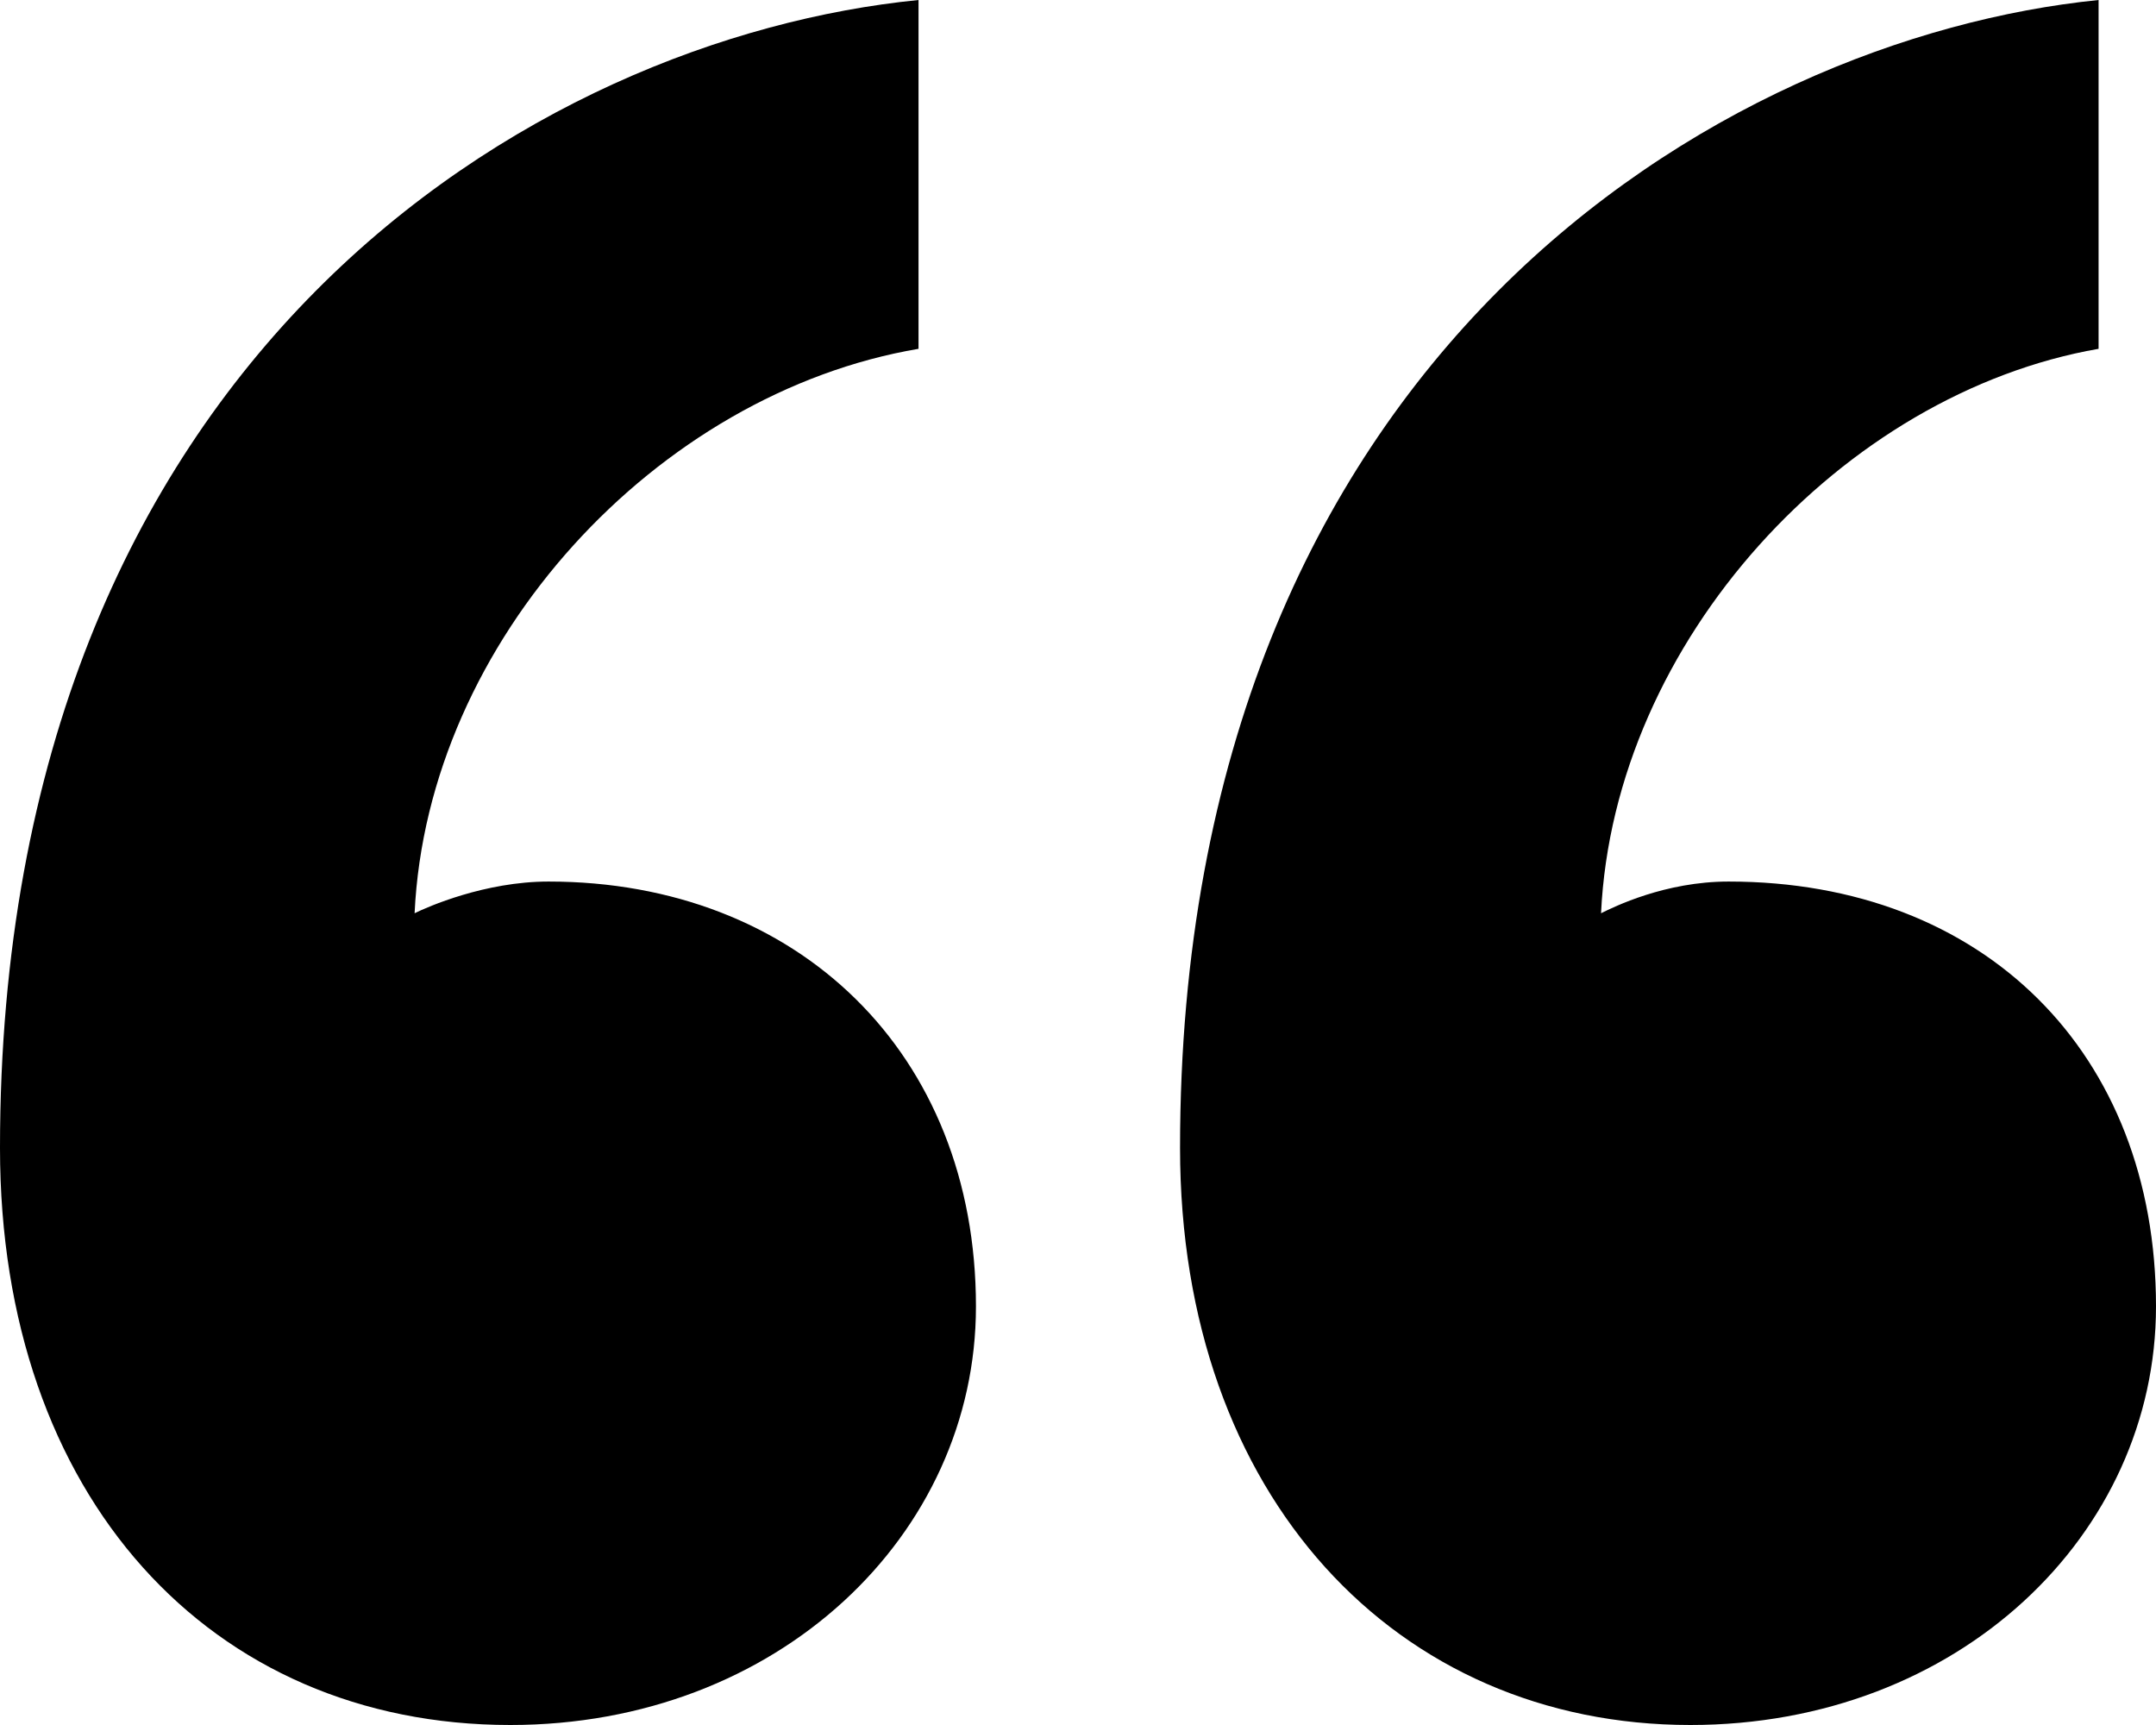
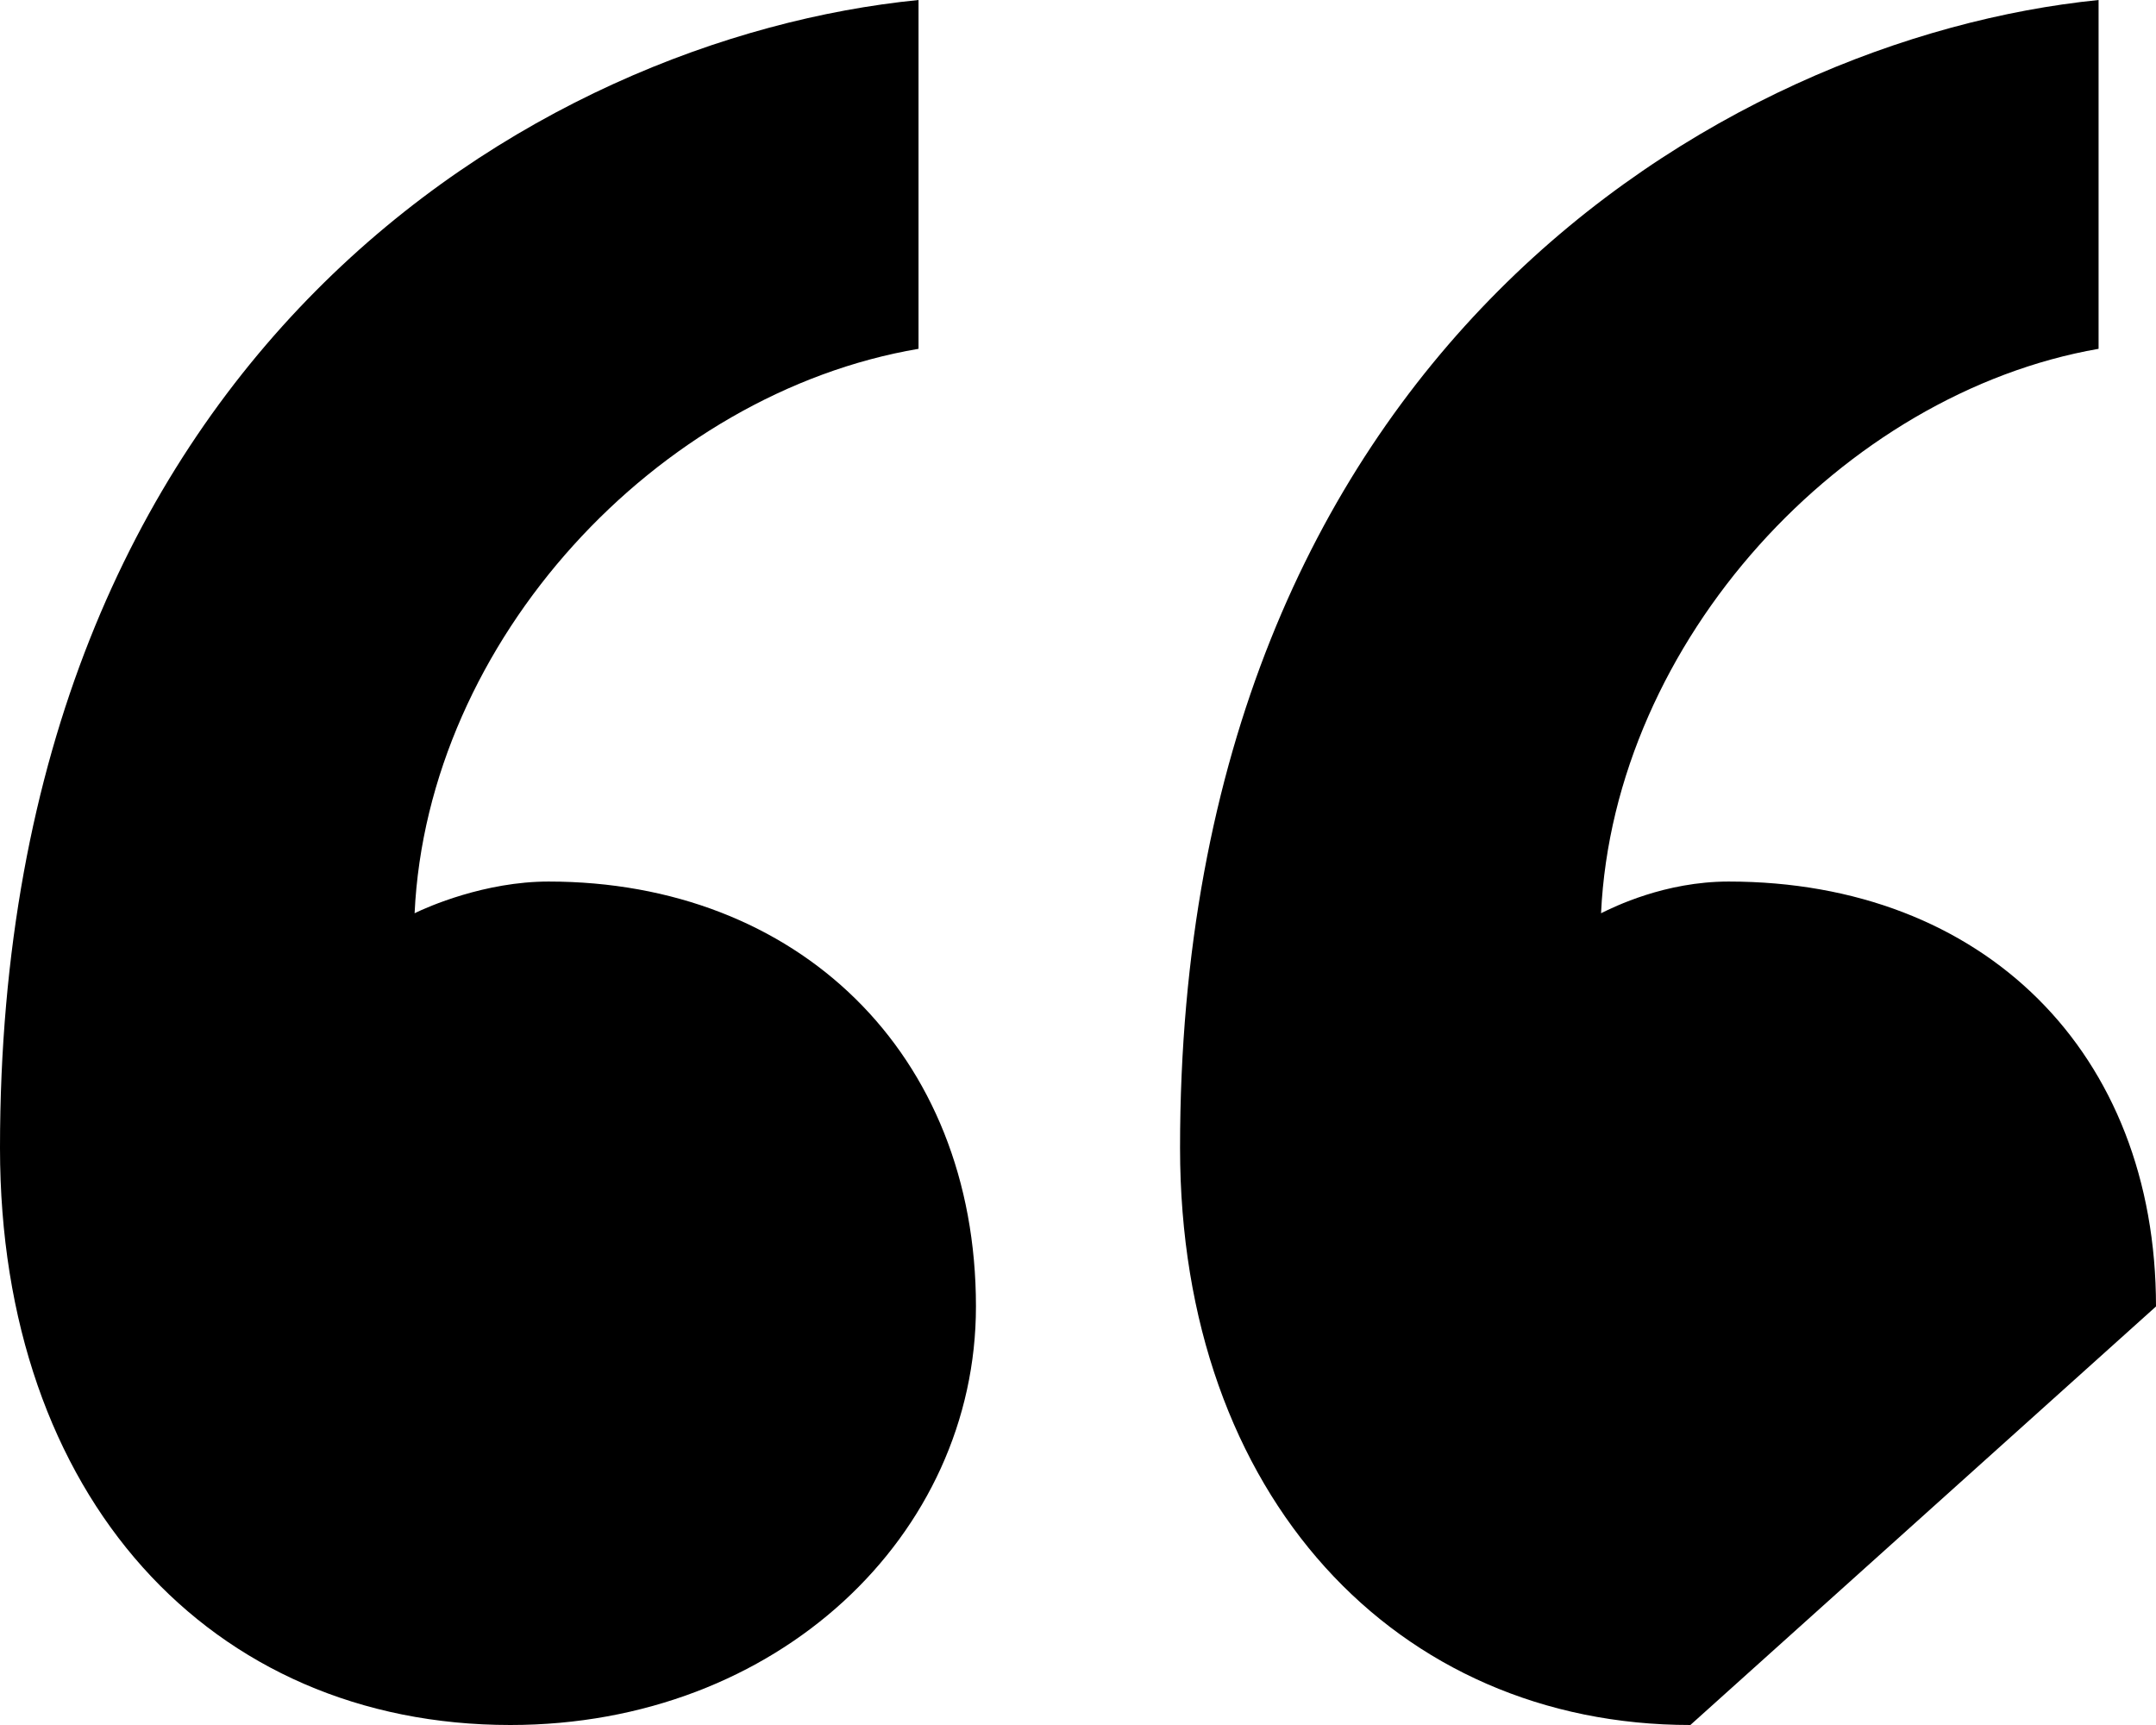
<svg xmlns="http://www.w3.org/2000/svg" width="100%" height="100%" viewBox="0 0 30 24" version="1.1" xml:space="preserve" style="fill-rule:evenodd;clip-rule:evenodd;stroke-linejoin:round;stroke-miterlimit:2;">
-   <path d="M30,18.177C30,14.647 27.604,12.265 24.053,12.265C23.166,12.265 22.456,12.618 22.278,12.706C22.456,8.912 25.651,5.471 29.201,4.853L29.201,0C23.965,0.529 16.42,4.941 16.42,15.971C16.42,20.824 19.438,24 23.521,24C27.249,24 30,21.353 30,18.177ZM13.58,18.177C13.58,14.647 11.095,12.265 7.633,12.265C6.746,12.265 5.947,12.618 5.769,12.706C5.947,8.912 9.142,5.471 12.781,4.853L12.781,0C7.456,0.529 0,4.941 0,15.971C0,20.824 2.929,24 7.101,24C10.828,24 13.58,21.353 13.58,18.177Z" style="fill-rule:nonzero;" />
+   <path d="M30,18.177C30,14.647 27.604,12.265 24.053,12.265C23.166,12.265 22.456,12.618 22.278,12.706C22.456,8.912 25.651,5.471 29.201,4.853L29.201,0C23.965,0.529 16.42,4.941 16.42,15.971C16.42,20.824 19.438,24 23.521,24ZM13.58,18.177C13.58,14.647 11.095,12.265 7.633,12.265C6.746,12.265 5.947,12.618 5.769,12.706C5.947,8.912 9.142,5.471 12.781,4.853L12.781,0C7.456,0.529 0,4.941 0,15.971C0,20.824 2.929,24 7.101,24C10.828,24 13.58,21.353 13.58,18.177Z" style="fill-rule:nonzero;" />
</svg>